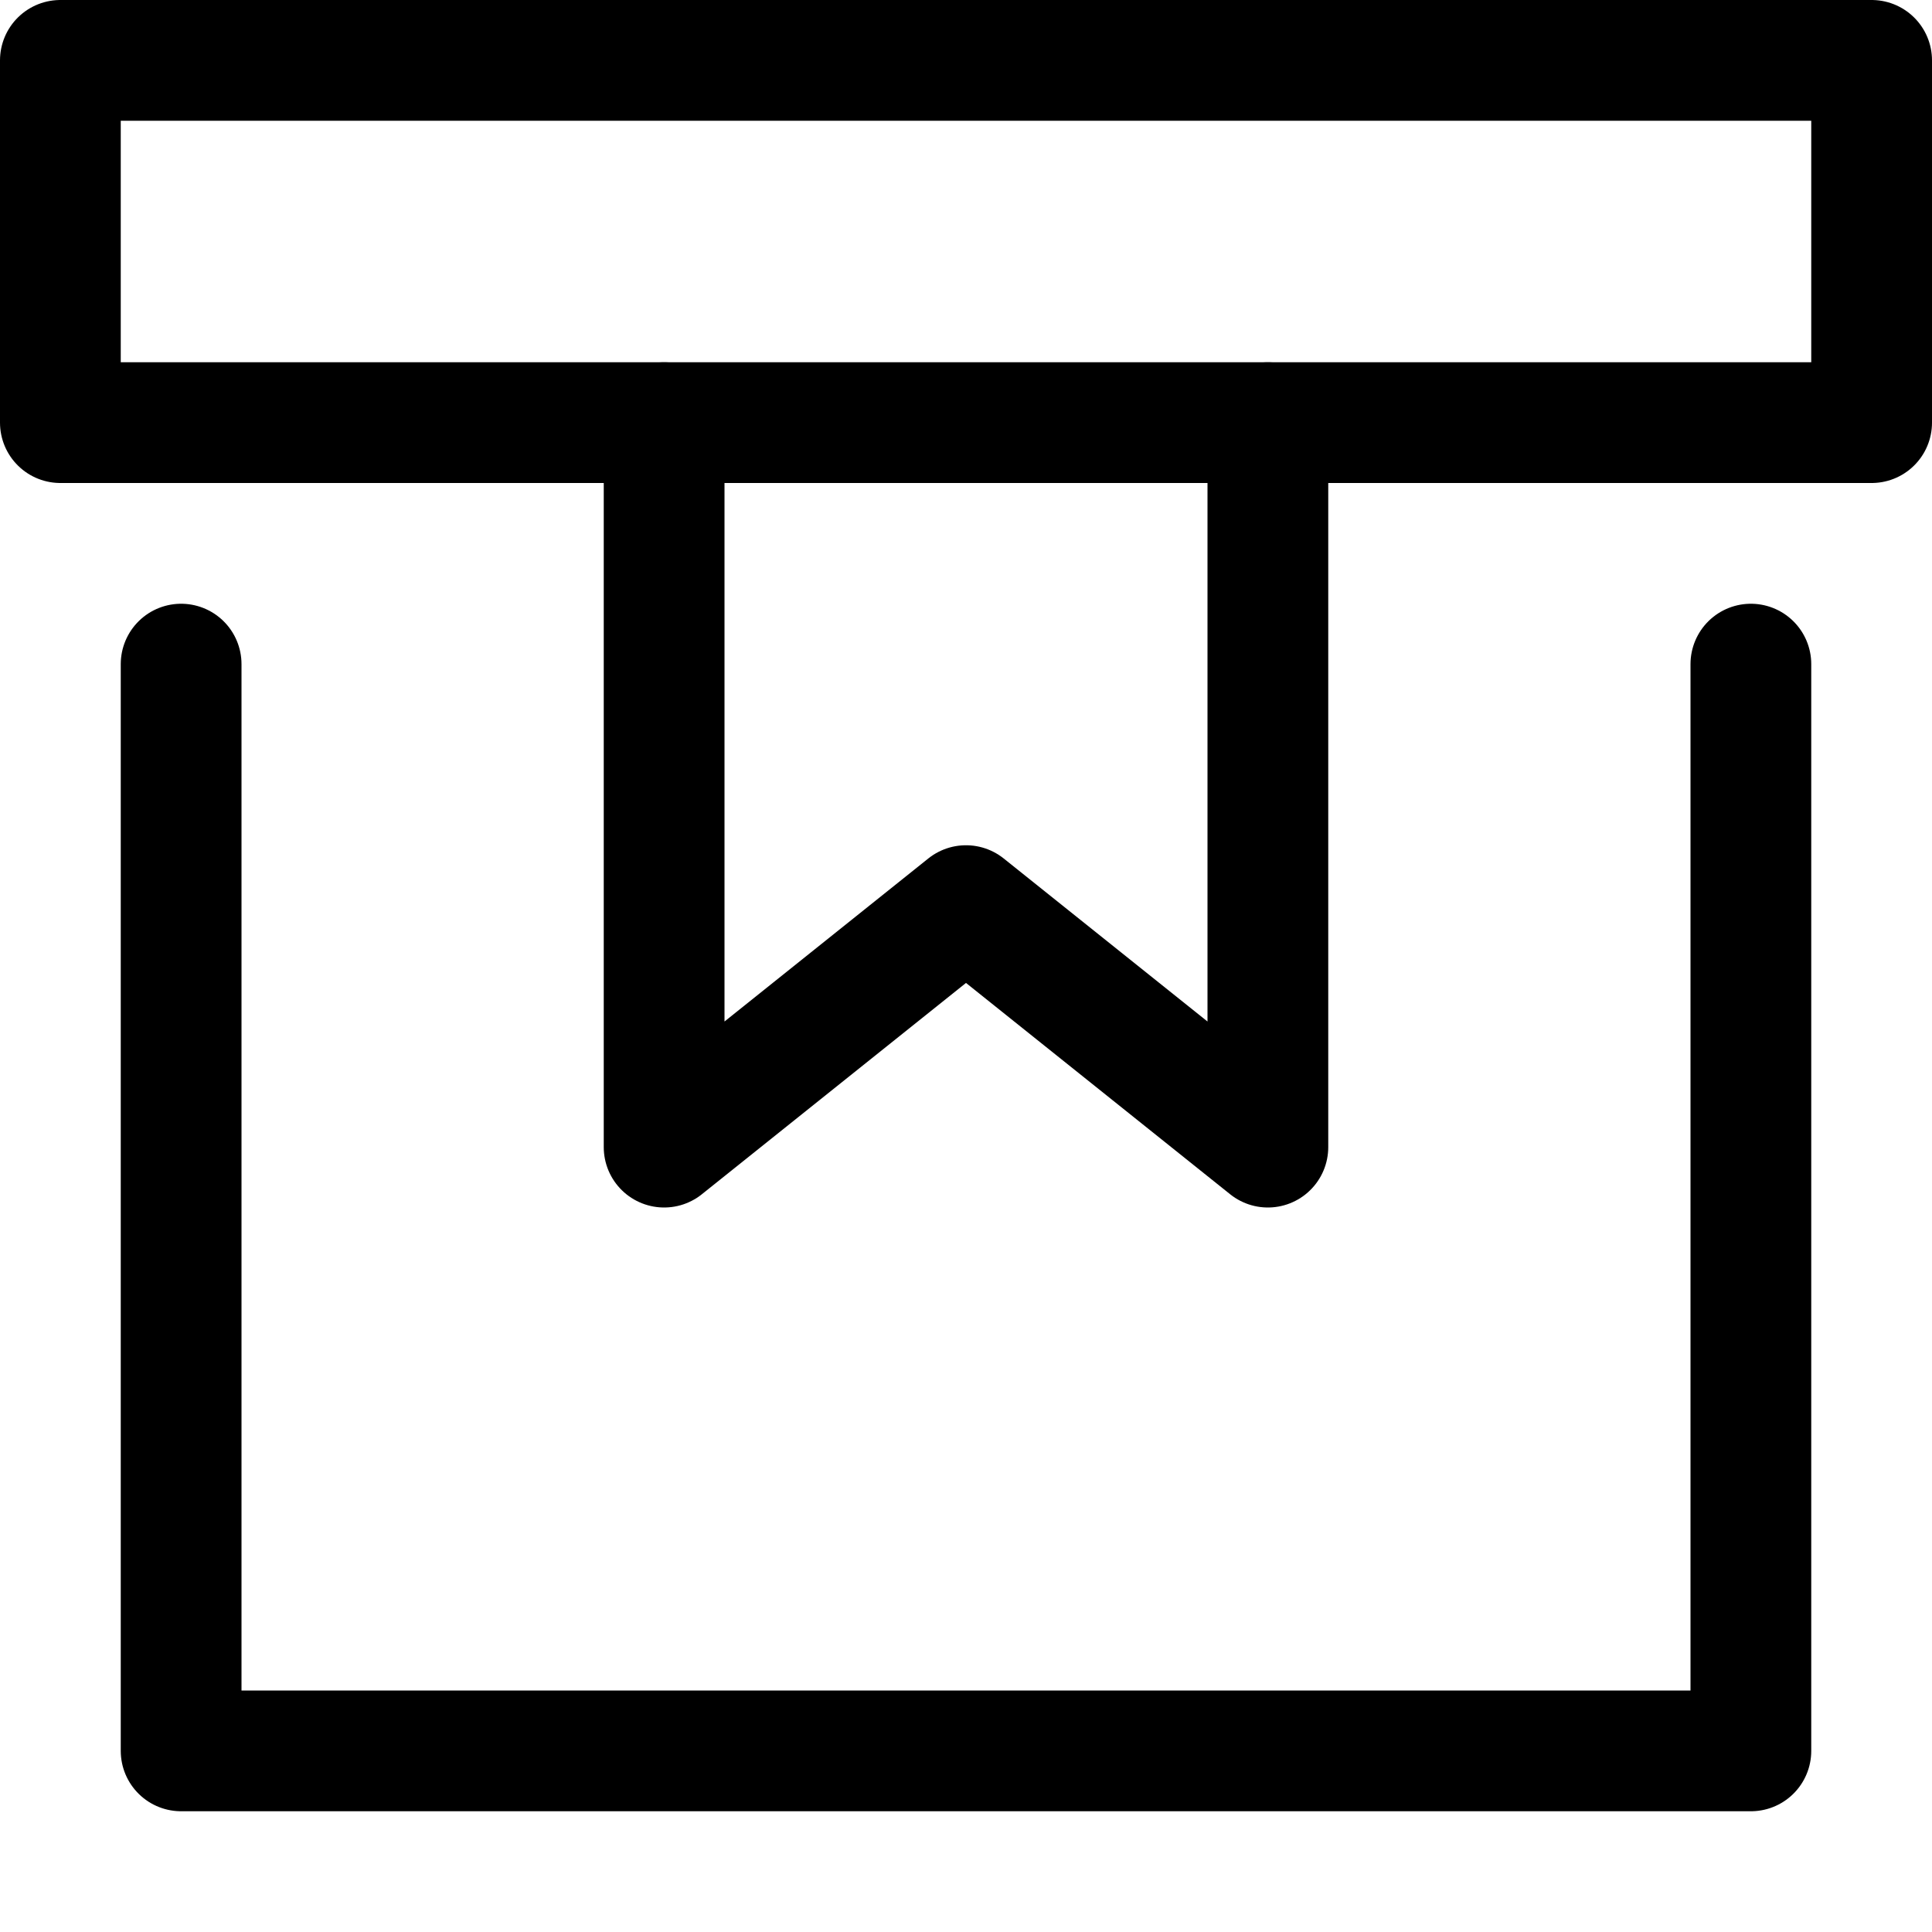
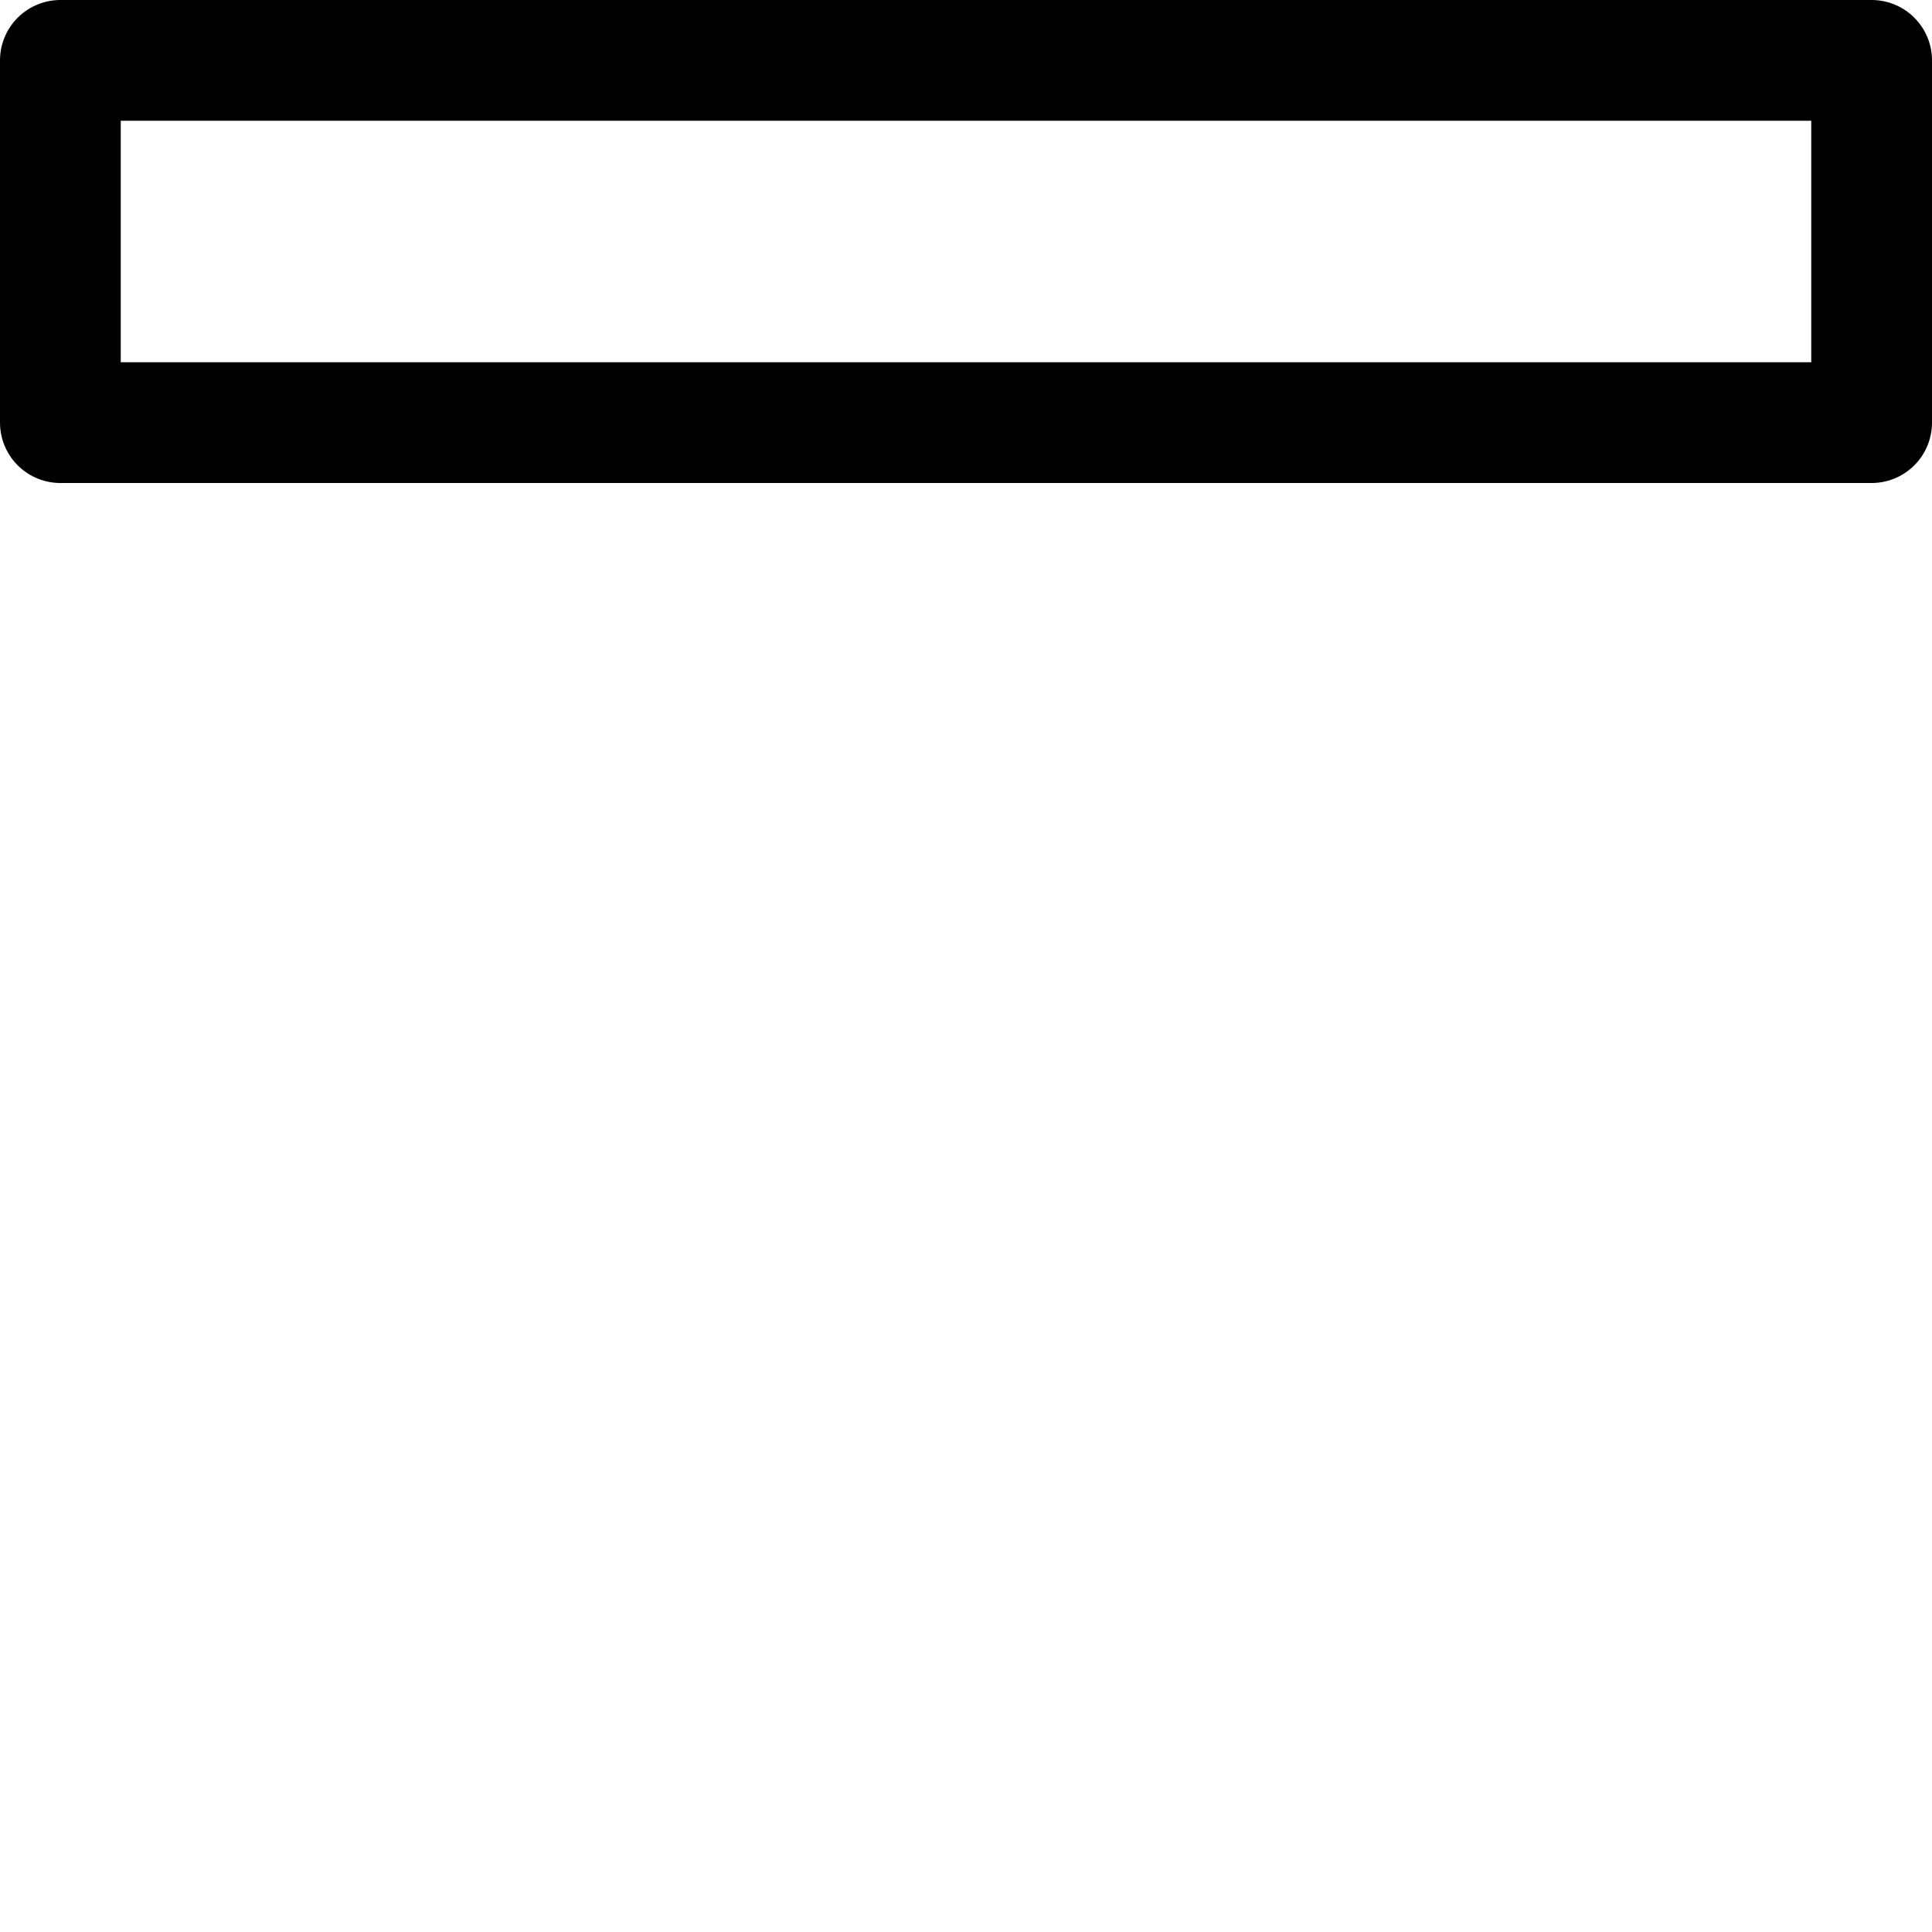
<svg xmlns="http://www.w3.org/2000/svg" width="16" height="16" viewBox="0 0 16 16" fill="none">
-   <path d="M10.5 3.5V9.5L8 7.5L5.5 9.5V3.5" stroke="black" stroke-miterlimit="10" stroke-linecap="round" stroke-linejoin="round" />
  <path d="M15.5 0.5H0.5V3.5H15.5V0.5Z" stroke="black" stroke-miterlimit="10" stroke-linecap="round" stroke-linejoin="round" />
-   <path d="M14.5 5.5V14.5H1.5V5.5" stroke="black" stroke-miterlimit="10" stroke-linecap="round" stroke-linejoin="round" />
</svg>